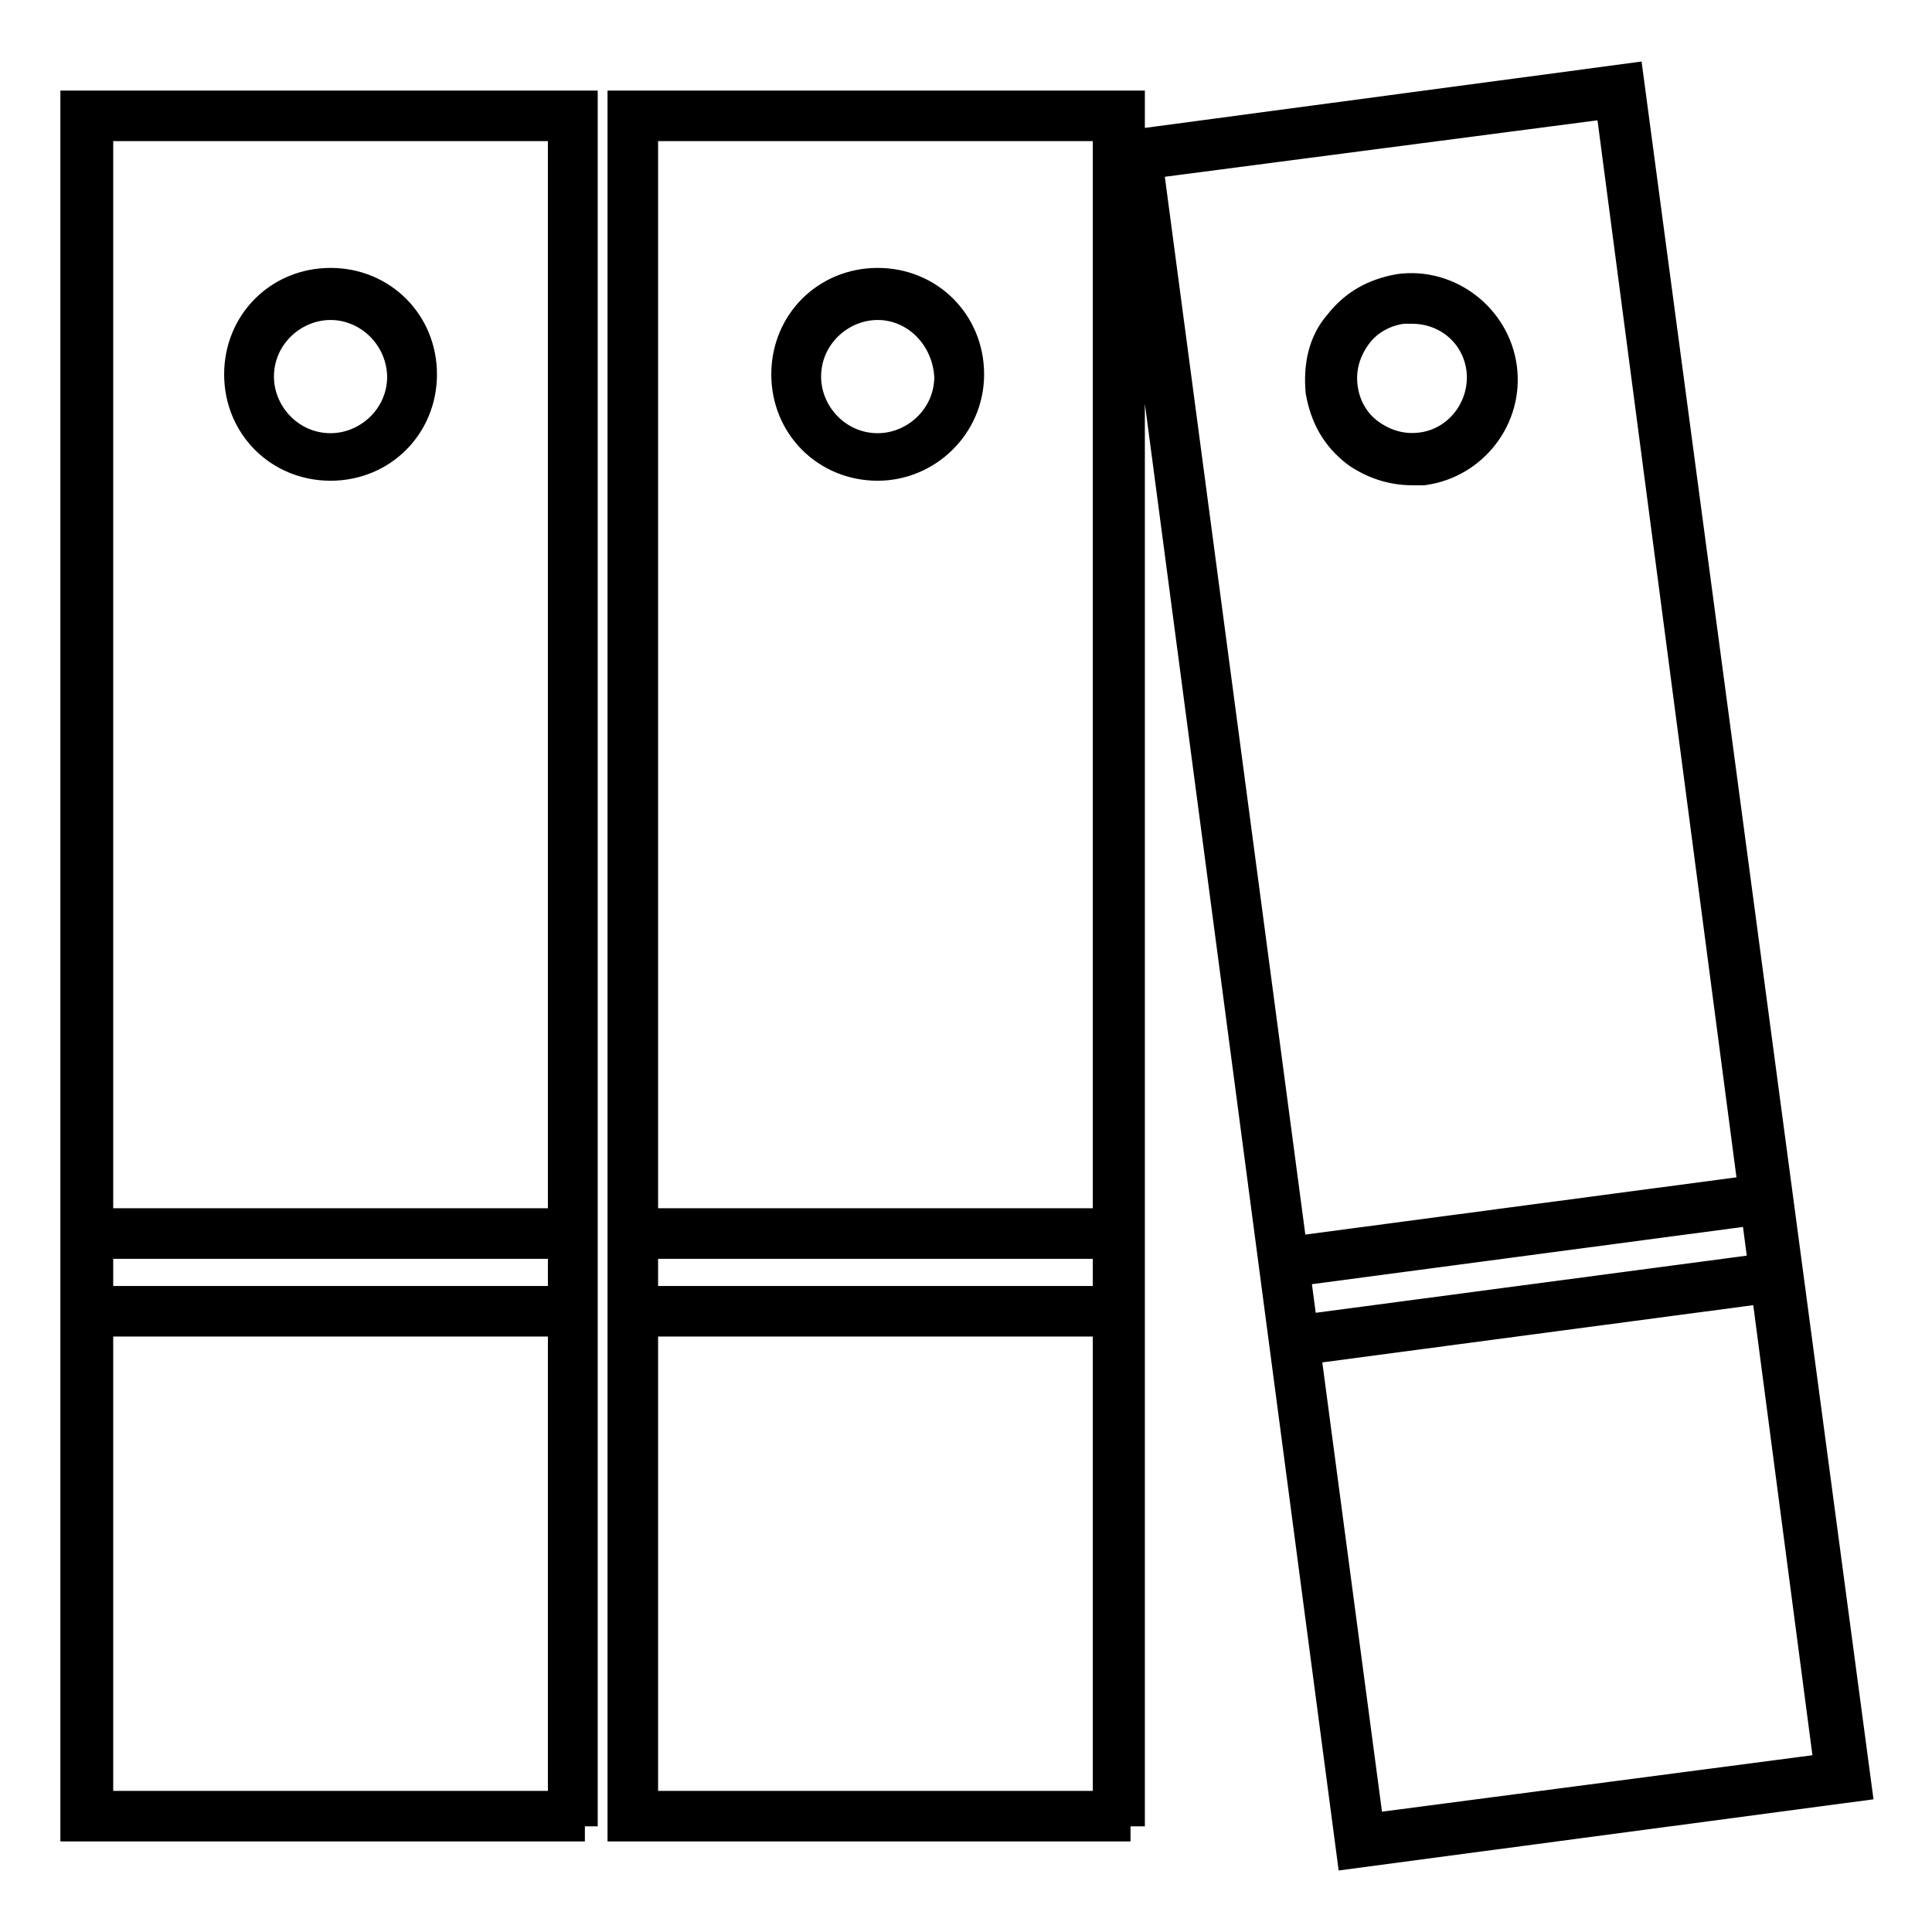
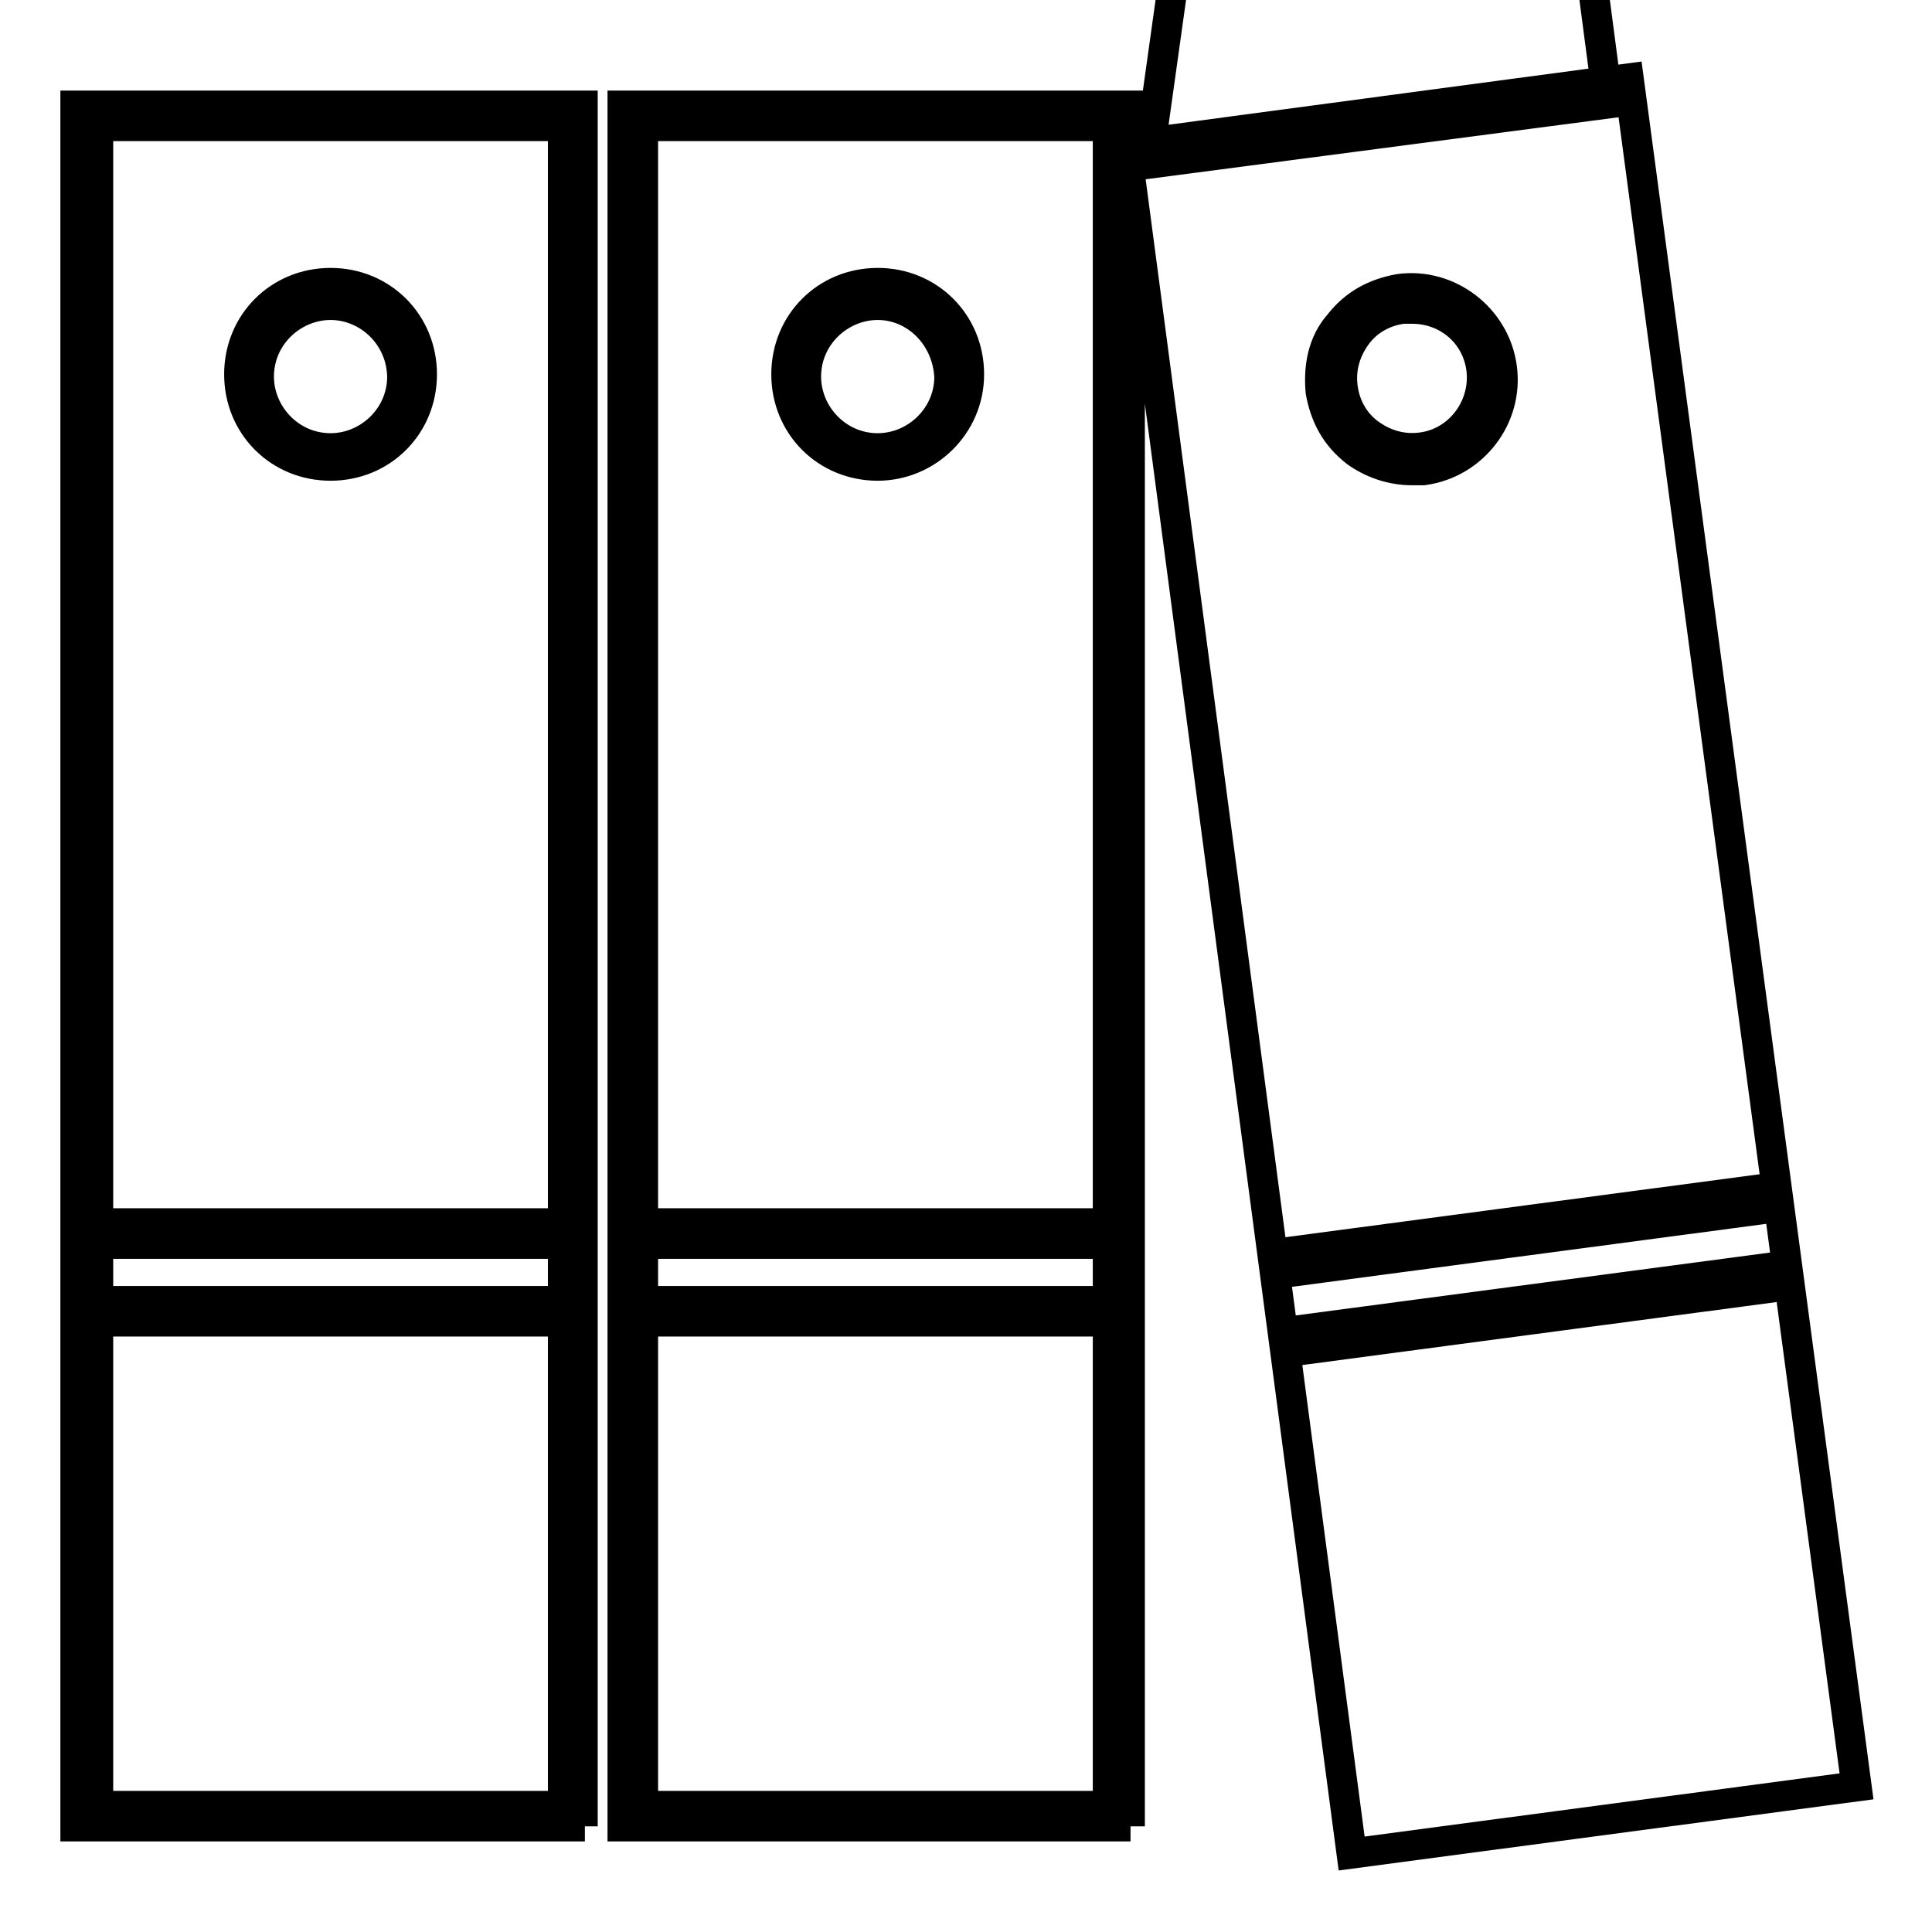
<svg xmlns="http://www.w3.org/2000/svg" version="1.1" x="0px" y="0px" viewBox="0 0 256 256" enable-background="new 0 0 256 256" xml:space="preserve">
  <g>
-     <path stroke-width="4" fill-opacity="0" stroke="#000000" d="M77.5,242H10V14h67.2v228H77.5z M13,239.3h61.6V16.7H13V239.3z M43.8,61.7c-6.8,0-12.1-5.3-12.1-12.1 s5.3-12.1,12.1-12.1c6.8,0,12.1,5.3,12.1,12.1S50.6,61.7,43.8,61.7z M43.8,40.4c-5,0-9.5,4.1-9.5,9.5c0,5,4.1,9.5,9.5,9.5 c5,0,9.5-4.1,9.5-9.5C53.2,44.5,48.8,40.4,43.8,40.4z M11.5,162.1H76v2.7H11.5V162.1z M11.5,172.4H76v2.7H11.5V172.4z M149.8,242 H82.5V14h67.2V242z M85.2,239.3h61.6V16.7H85.2V239.3z M116.3,61.7c-6.8,0-12.1-5.3-12.1-12.1s5.3-12.1,12.1-12.1 s12.1,5.3,12.1,12.1S122.8,61.7,116.3,61.7z M116.3,40.4c-5,0-9.5,4.1-9.5,9.5c0,5,4.1,9.5,9.5,9.5c5,0,9.5-4.1,9.5-9.5 C125.5,44.5,121.3,40.4,116.3,40.4z M84,162.1h64.6v2.7H84V162.1z M84,172.4h64.6v2.7H84V172.4z M179.1,245.6L149.2,19.3l66.6-8.9 L246,236.7L179.1,245.6z M152.1,21.7l29.3,220.6l61-8l-29-220.6L152.1,21.7z M187.1,62.3c-2.7,0-5.3-0.9-7.4-2.4 c-2.7-2.1-4.1-4.7-4.7-8c-0.3-3.3,0.3-6.5,2.4-8.9c2.1-2.7,4.7-4.1,8-4.7c6.5-0.9,12.7,3.8,13.6,10.4s-3.8,12.7-10.4,13.6H187.1 L187.1,62.3z M187.1,40.9h-1.2c-2.4,0.3-4.7,1.5-6.2,3.6c-1.5,2.1-2.1,4.4-1.8,6.8c0.3,2.4,1.5,4.7,3.6,6.2 c2.1,1.5,4.4,2.1,6.8,1.8c5-0.6,8.6-5.3,8-10.4C195.7,44.2,191.8,40.9,187.1,40.9z M234,157.5l0.4,2.6l-64,8.5l-0.4-2.6L234,157.5z  M235.2,167.9l0.3,2.6l-64,8.5l-0.4-2.6L235.2,167.9z" />
+     <path stroke-width="4" fill-opacity="0" stroke="#000000" d="M77.5,242H10V14h67.2v228H77.5z M13,239.3h61.6V16.7H13V239.3z M43.8,61.7c-6.8,0-12.1-5.3-12.1-12.1 s5.3-12.1,12.1-12.1c6.8,0,12.1,5.3,12.1,12.1S50.6,61.7,43.8,61.7z M43.8,40.4c-5,0-9.5,4.1-9.5,9.5c0,5,4.1,9.5,9.5,9.5 c5,0,9.5-4.1,9.5-9.5C53.2,44.5,48.8,40.4,43.8,40.4z M11.5,162.1H76v2.7H11.5V162.1z M11.5,172.4H76v2.7H11.5V172.4z M149.8,242 H82.5V14h67.2V242z M85.2,239.3h61.6V16.7H85.2V239.3z M116.3,61.7c-6.8,0-12.1-5.3-12.1-12.1s5.3-12.1,12.1-12.1 s12.1,5.3,12.1,12.1S122.8,61.7,116.3,61.7z M116.3,40.4c-5,0-9.5,4.1-9.5,9.5c0,5,4.1,9.5,9.5,9.5c5,0,9.5-4.1,9.5-9.5 C125.5,44.5,121.3,40.4,116.3,40.4z M84,162.1h64.6v2.7H84V162.1z M84,172.4h64.6v2.7H84V172.4z M179.1,245.6L149.2,19.3l66.6-8.9 L246,236.7L179.1,245.6z M152.1,21.7l61-8l-29-220.6L152.1,21.7z M187.1,62.3c-2.7,0-5.3-0.9-7.4-2.4 c-2.7-2.1-4.1-4.7-4.7-8c-0.3-3.3,0.3-6.5,2.4-8.9c2.1-2.7,4.7-4.1,8-4.7c6.5-0.9,12.7,3.8,13.6,10.4s-3.8,12.7-10.4,13.6H187.1 L187.1,62.3z M187.1,40.9h-1.2c-2.4,0.3-4.7,1.5-6.2,3.6c-1.5,2.1-2.1,4.4-1.8,6.8c0.3,2.4,1.5,4.7,3.6,6.2 c2.1,1.5,4.4,2.1,6.8,1.8c5-0.6,8.6-5.3,8-10.4C195.7,44.2,191.8,40.9,187.1,40.9z M234,157.5l0.4,2.6l-64,8.5l-0.4-2.6L234,157.5z  M235.2,167.9l0.3,2.6l-64,8.5l-0.4-2.6L235.2,167.9z" />
  </g>
</svg>